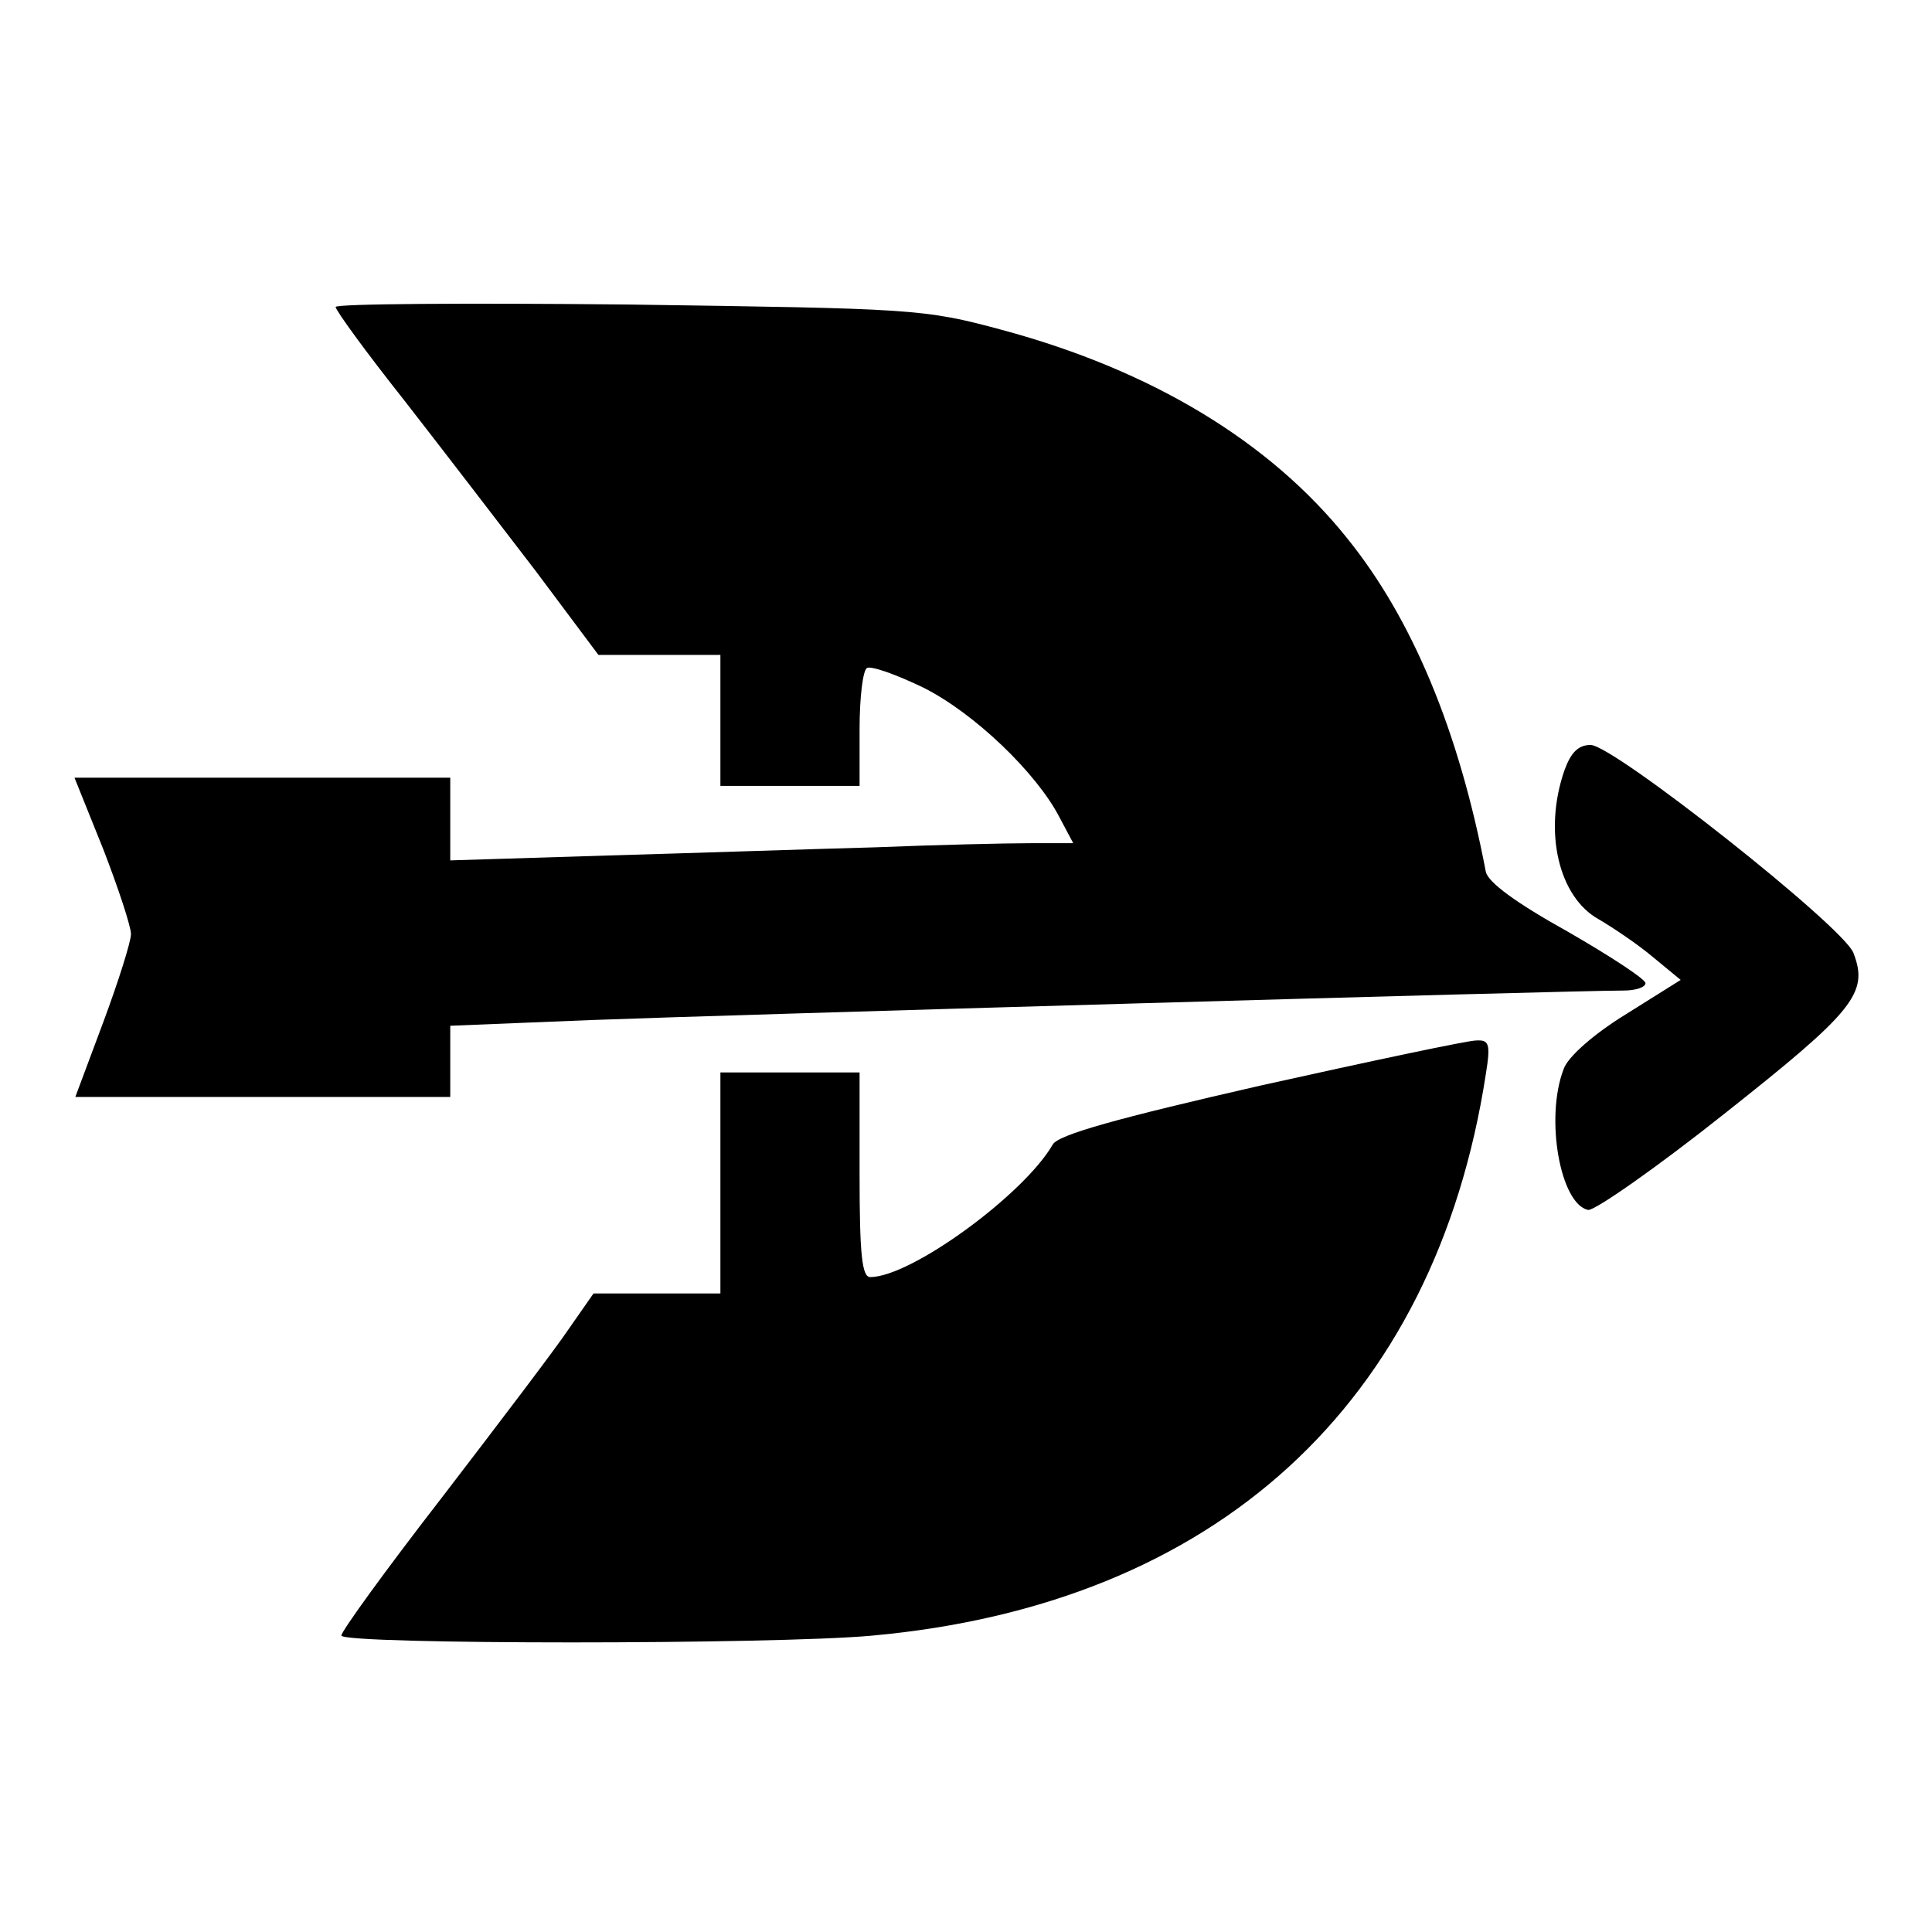
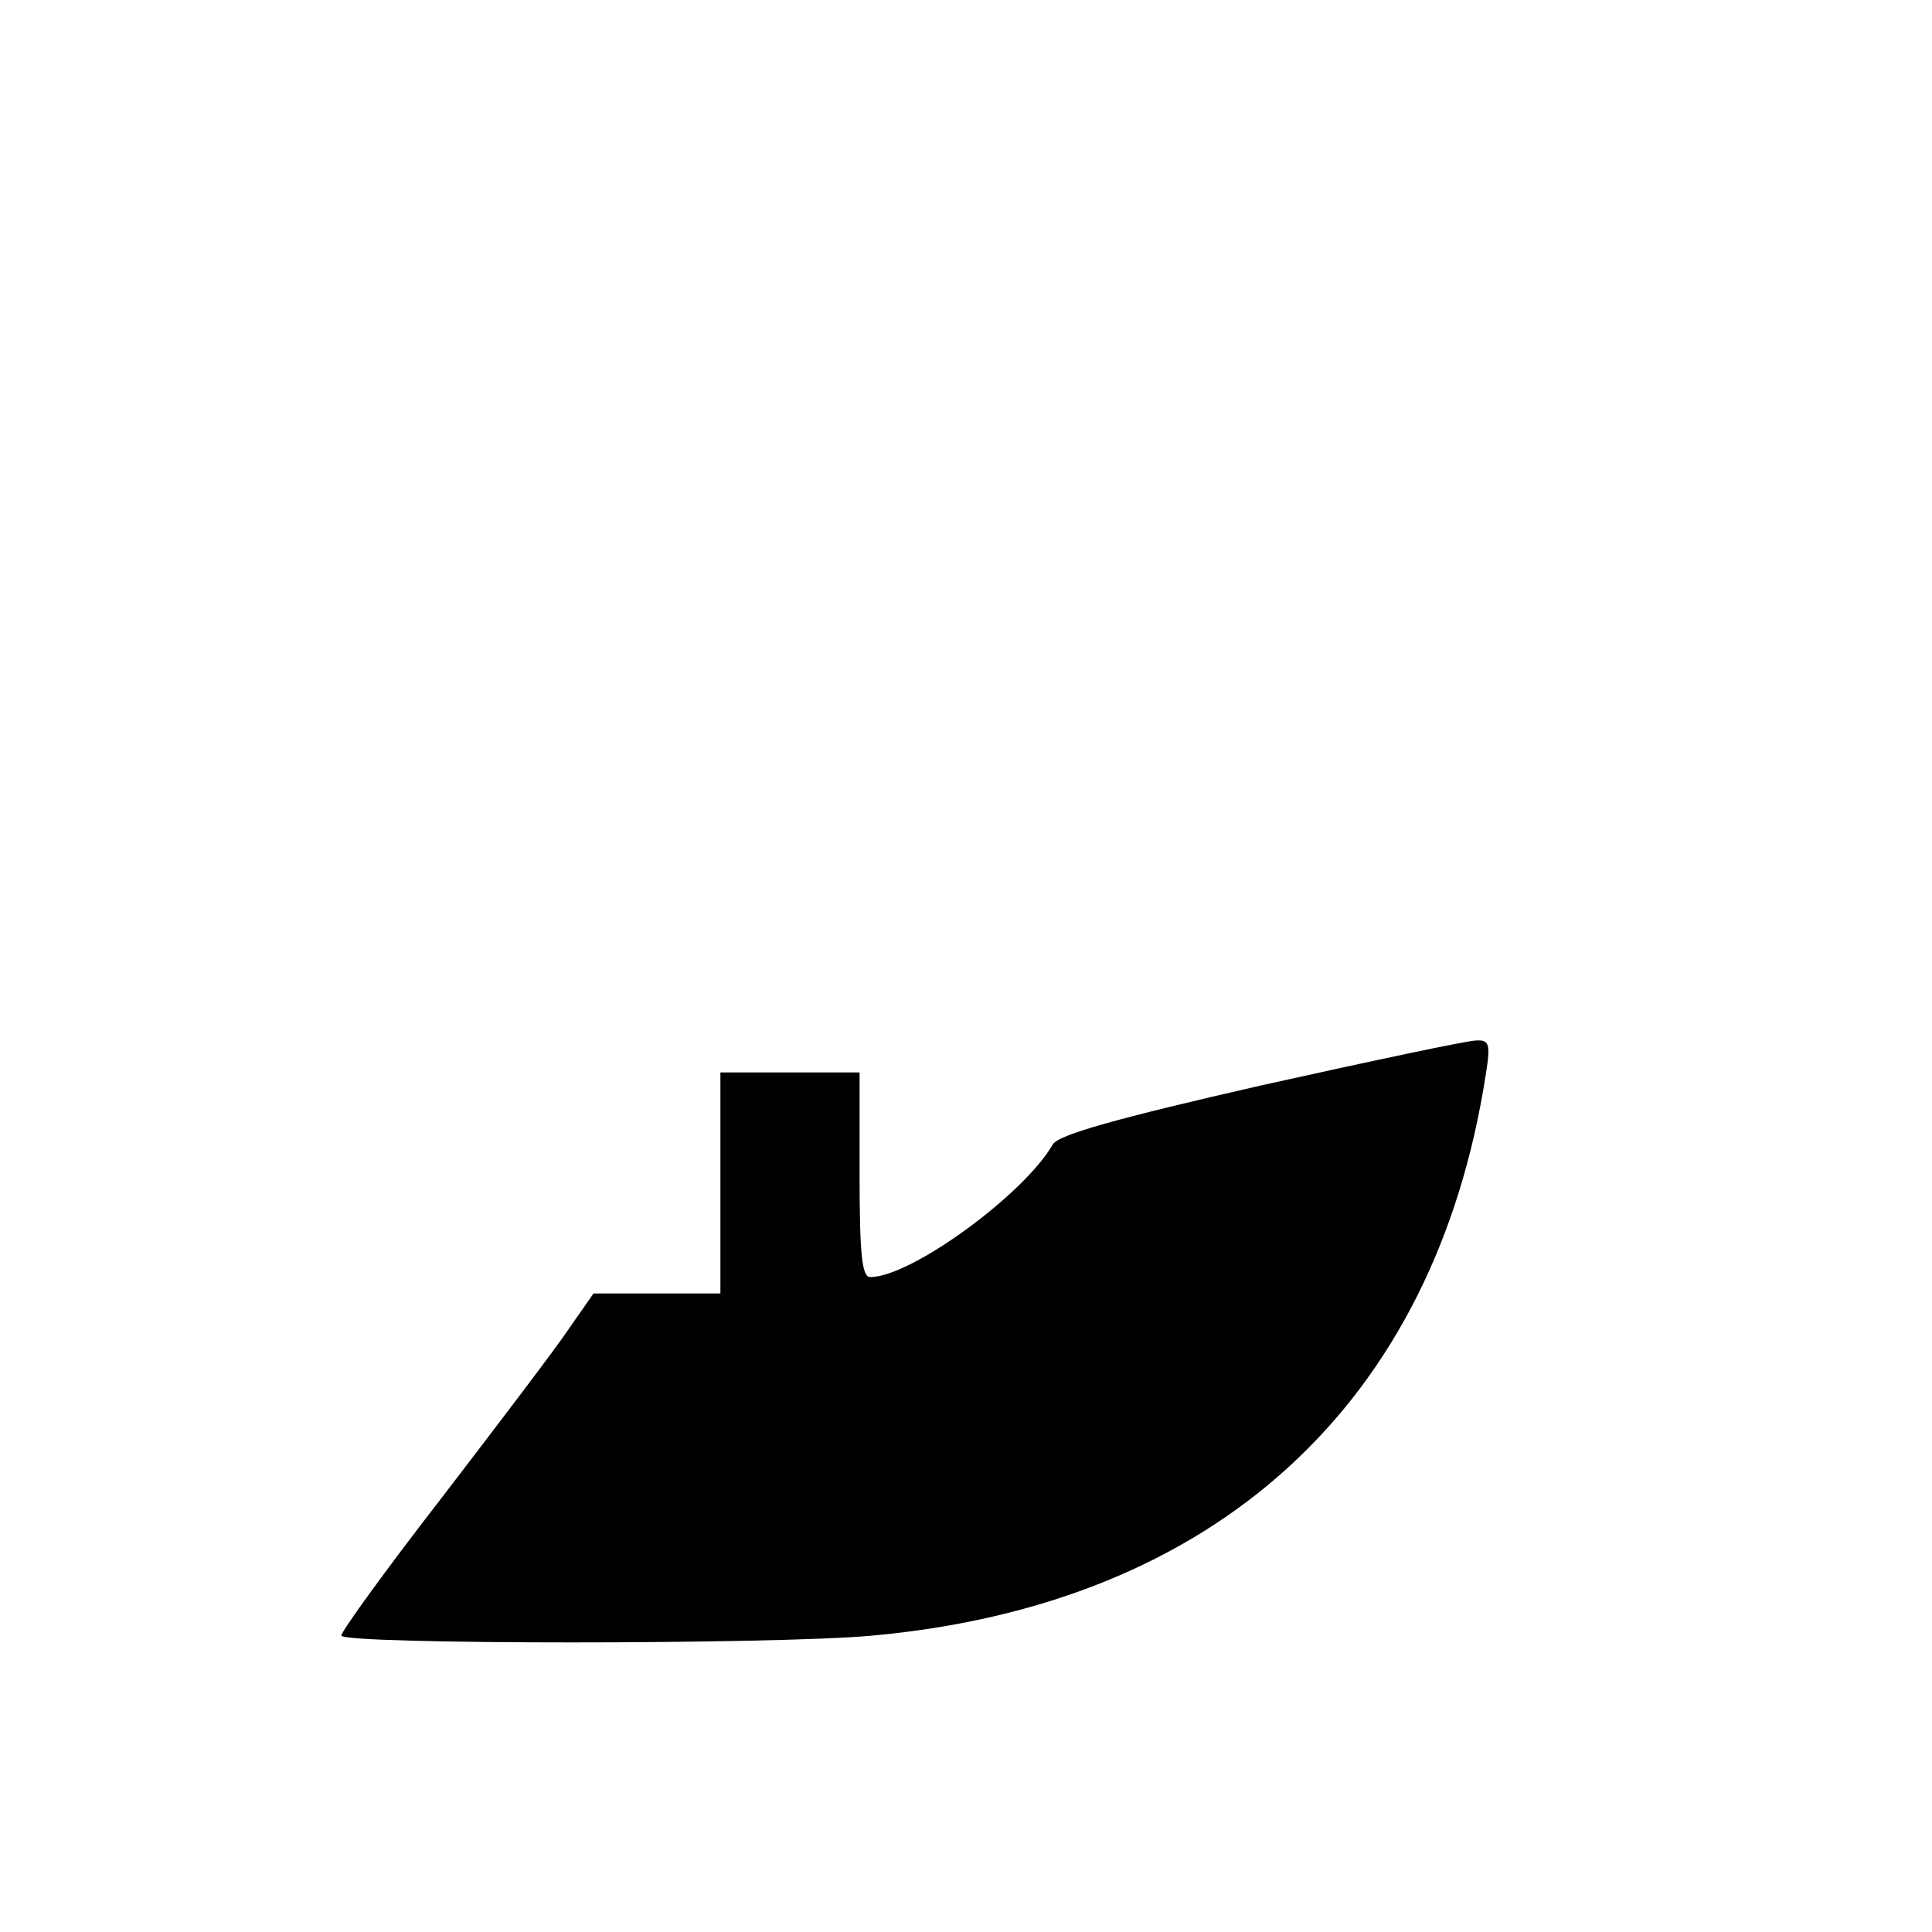
<svg xmlns="http://www.w3.org/2000/svg" version="1.0" width="236pt" height="236pt" viewBox="0 0 236 236" preserveAspectRatio="xMidYMid meet">
  <g transform="translate(0,236) scale(0.1,-0.1)" fill="#000000" stroke="none">
-     <path d="M410 1985 c0 -4 37 -55 83 -113 46 -59 118 -153 161 -209 l77 -103 74 0 75 0 0 -80 0 -80 85 0 85 0 0 69 c0 39 4 72 9 75 5 3 36 -8 69 -24 62 -31 138 -104 166 -158 l17 -32 -53 0 c-29 0 -114 -2 -188 -5 -74 -2 -222 -7 -327 -10 l-193 -6 0 50 0 51 -229 0 -230 0 35 -87 c19 -49 34 -95 34 -104 0 -9 -15 -57 -34 -108 l-34 -91 229 0 229 0 0 44 0 43 173 7 c156 6 1193 36 1260 36 15 0 27 4 27 9 0 5 -43 33 -95 63 -63 35 -97 60 -100 73 -33 173 -90 309 -169 407 -95 119 -240 206 -422 255 -96 26 -109 26 -456 31 -197 2 -358 1 -358 -3z" />
-     <path d="M1911 1419 c-26 -75 -7 -155 42 -182 17 -10 47 -30 66 -46 l34 -28 -67 -42 c-39 -24 -71 -52 -76 -67 -23 -60 -4 -165 30 -172 8 -1 84 52 167 118 158 125 176 147 157 196 -12 32 -293 254 -321 254 -15 0 -24 -9 -32 -31z" />
    <path d="M1540 1034 c-175 -40 -247 -60 -254 -72 -35 -61 -173 -162 -223 -162 -10 0 -13 27 -13 125 l0 125 -85 0 -85 0 0 -135 0 -135 -77 0 -78 0 -30 -43 c-16 -24 -86 -116 -155 -206 -69 -89 -124 -165 -123 -169 5 -11 529 -11 648 0 420 38 688 283 750 686 6 37 4 42 -12 41 -10 0 -128 -25 -263 -55z" />
  </g>
</svg>